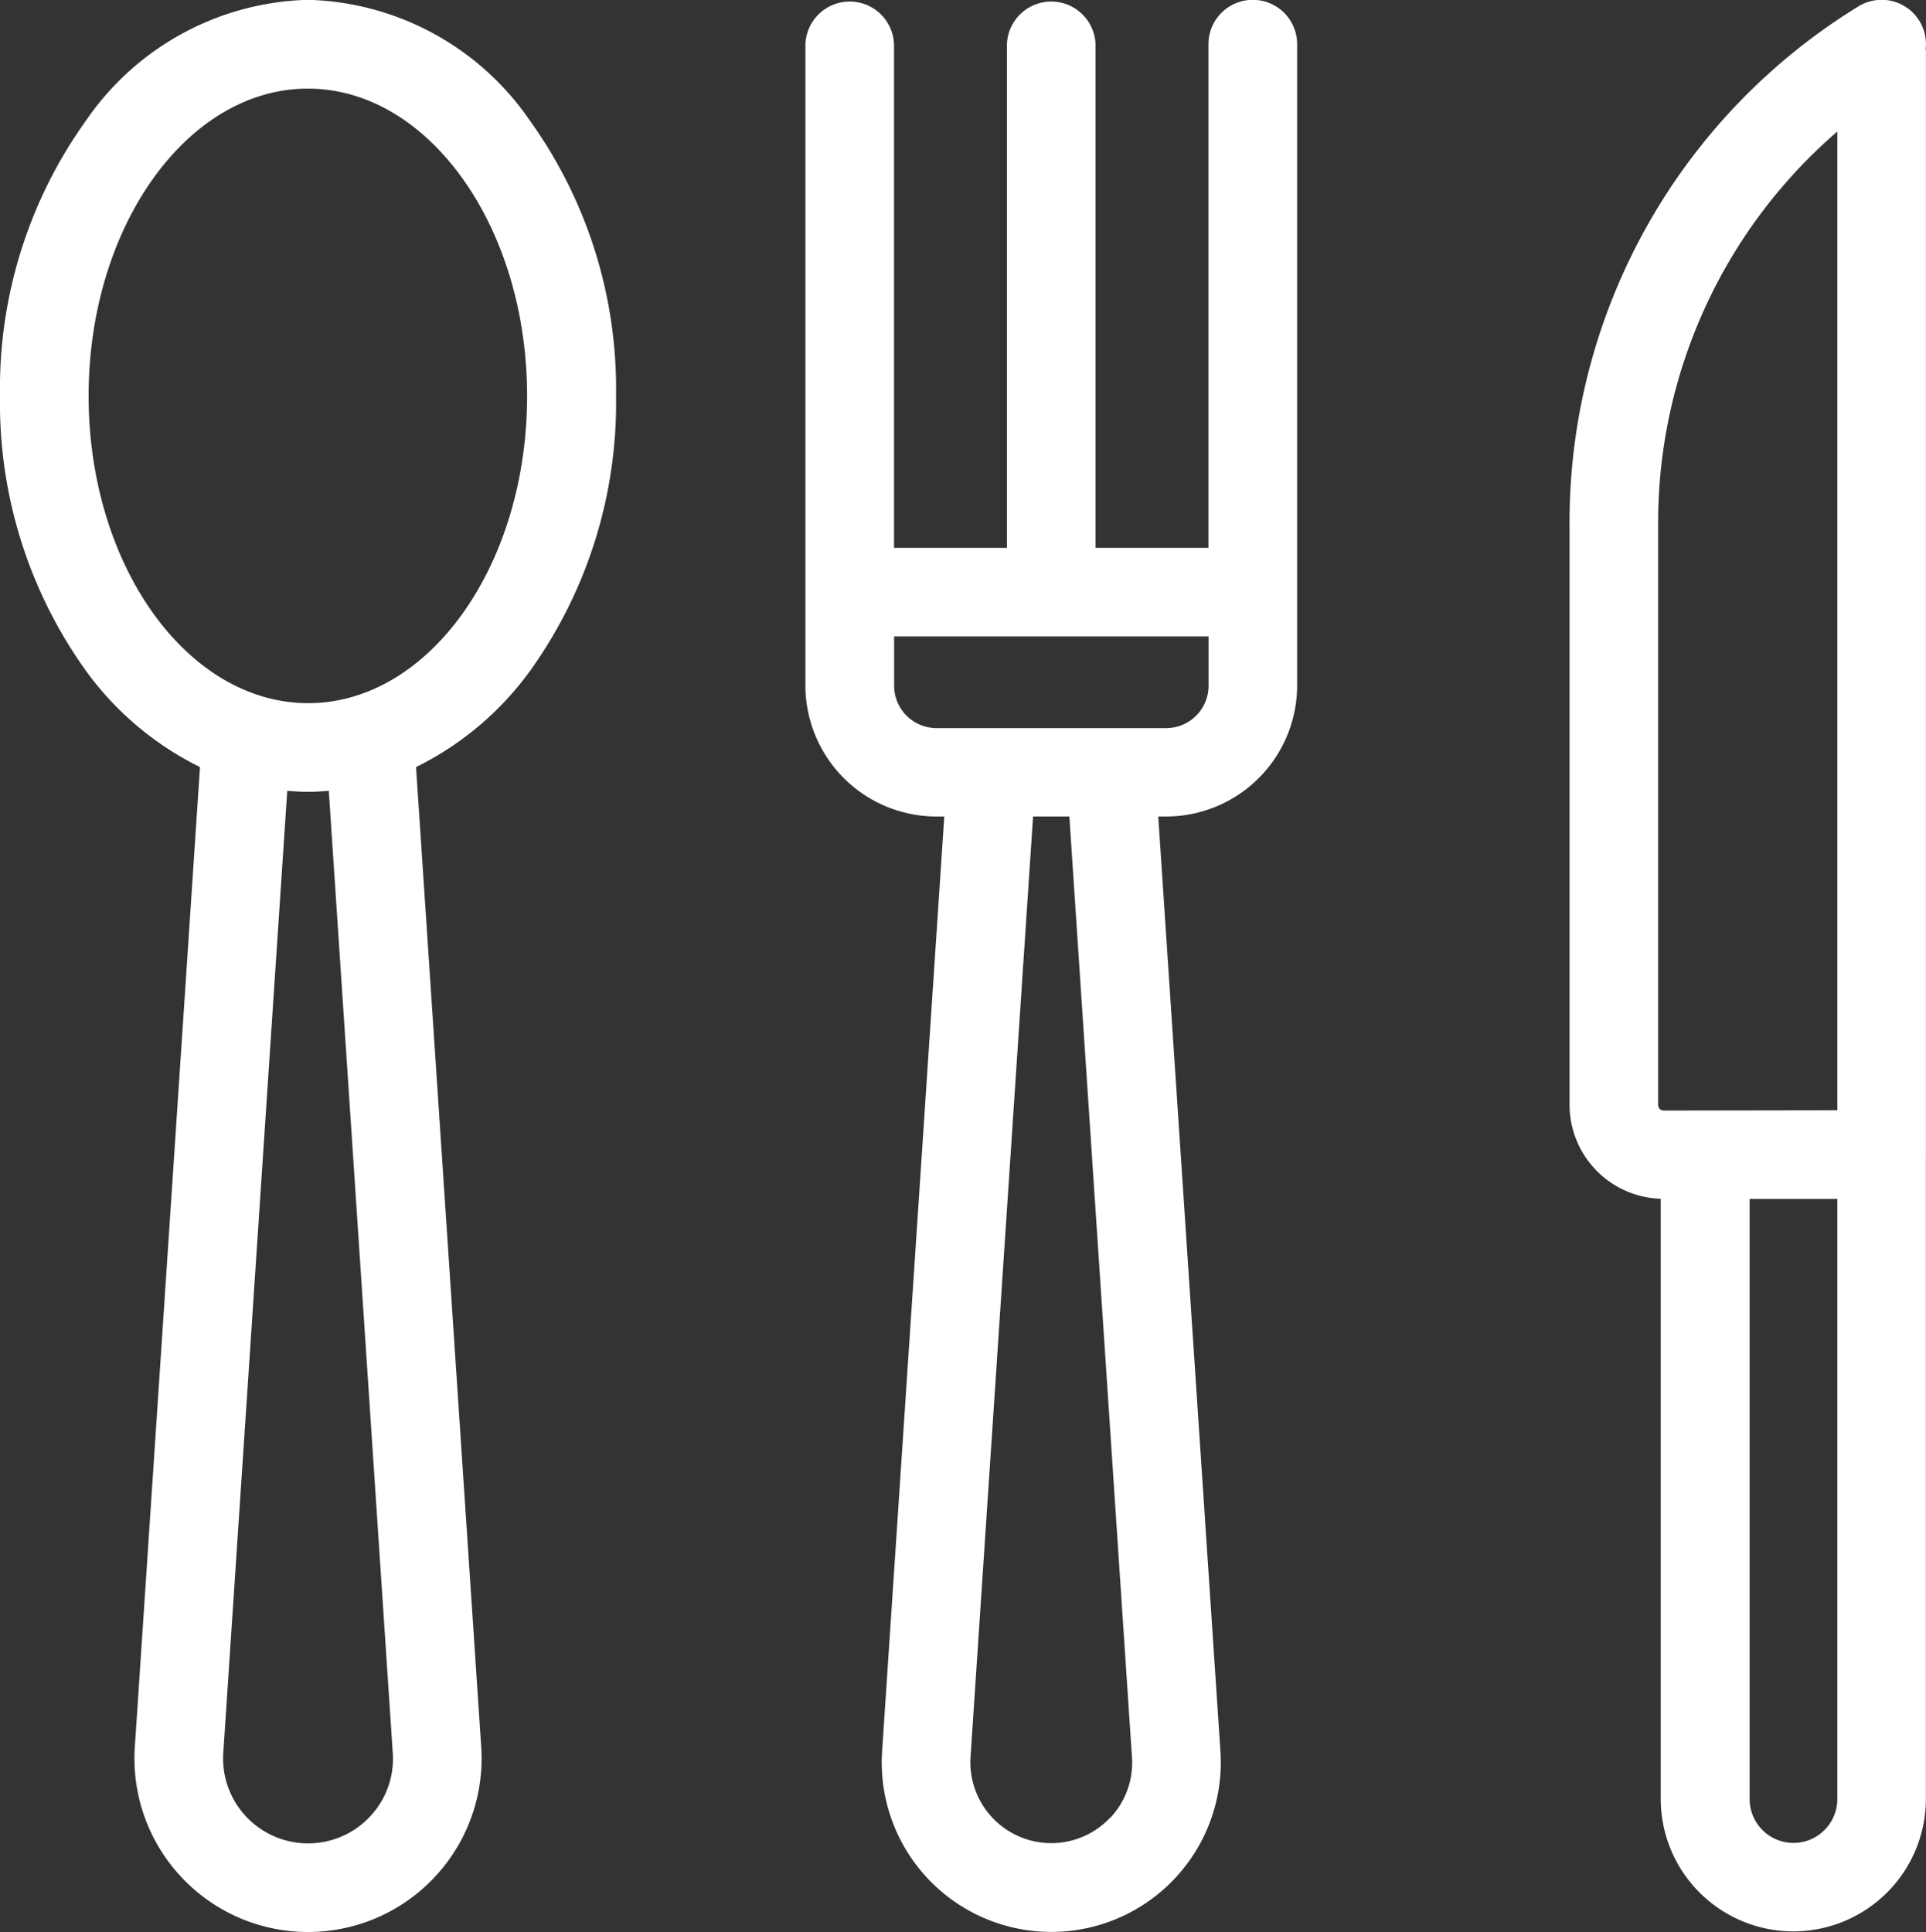
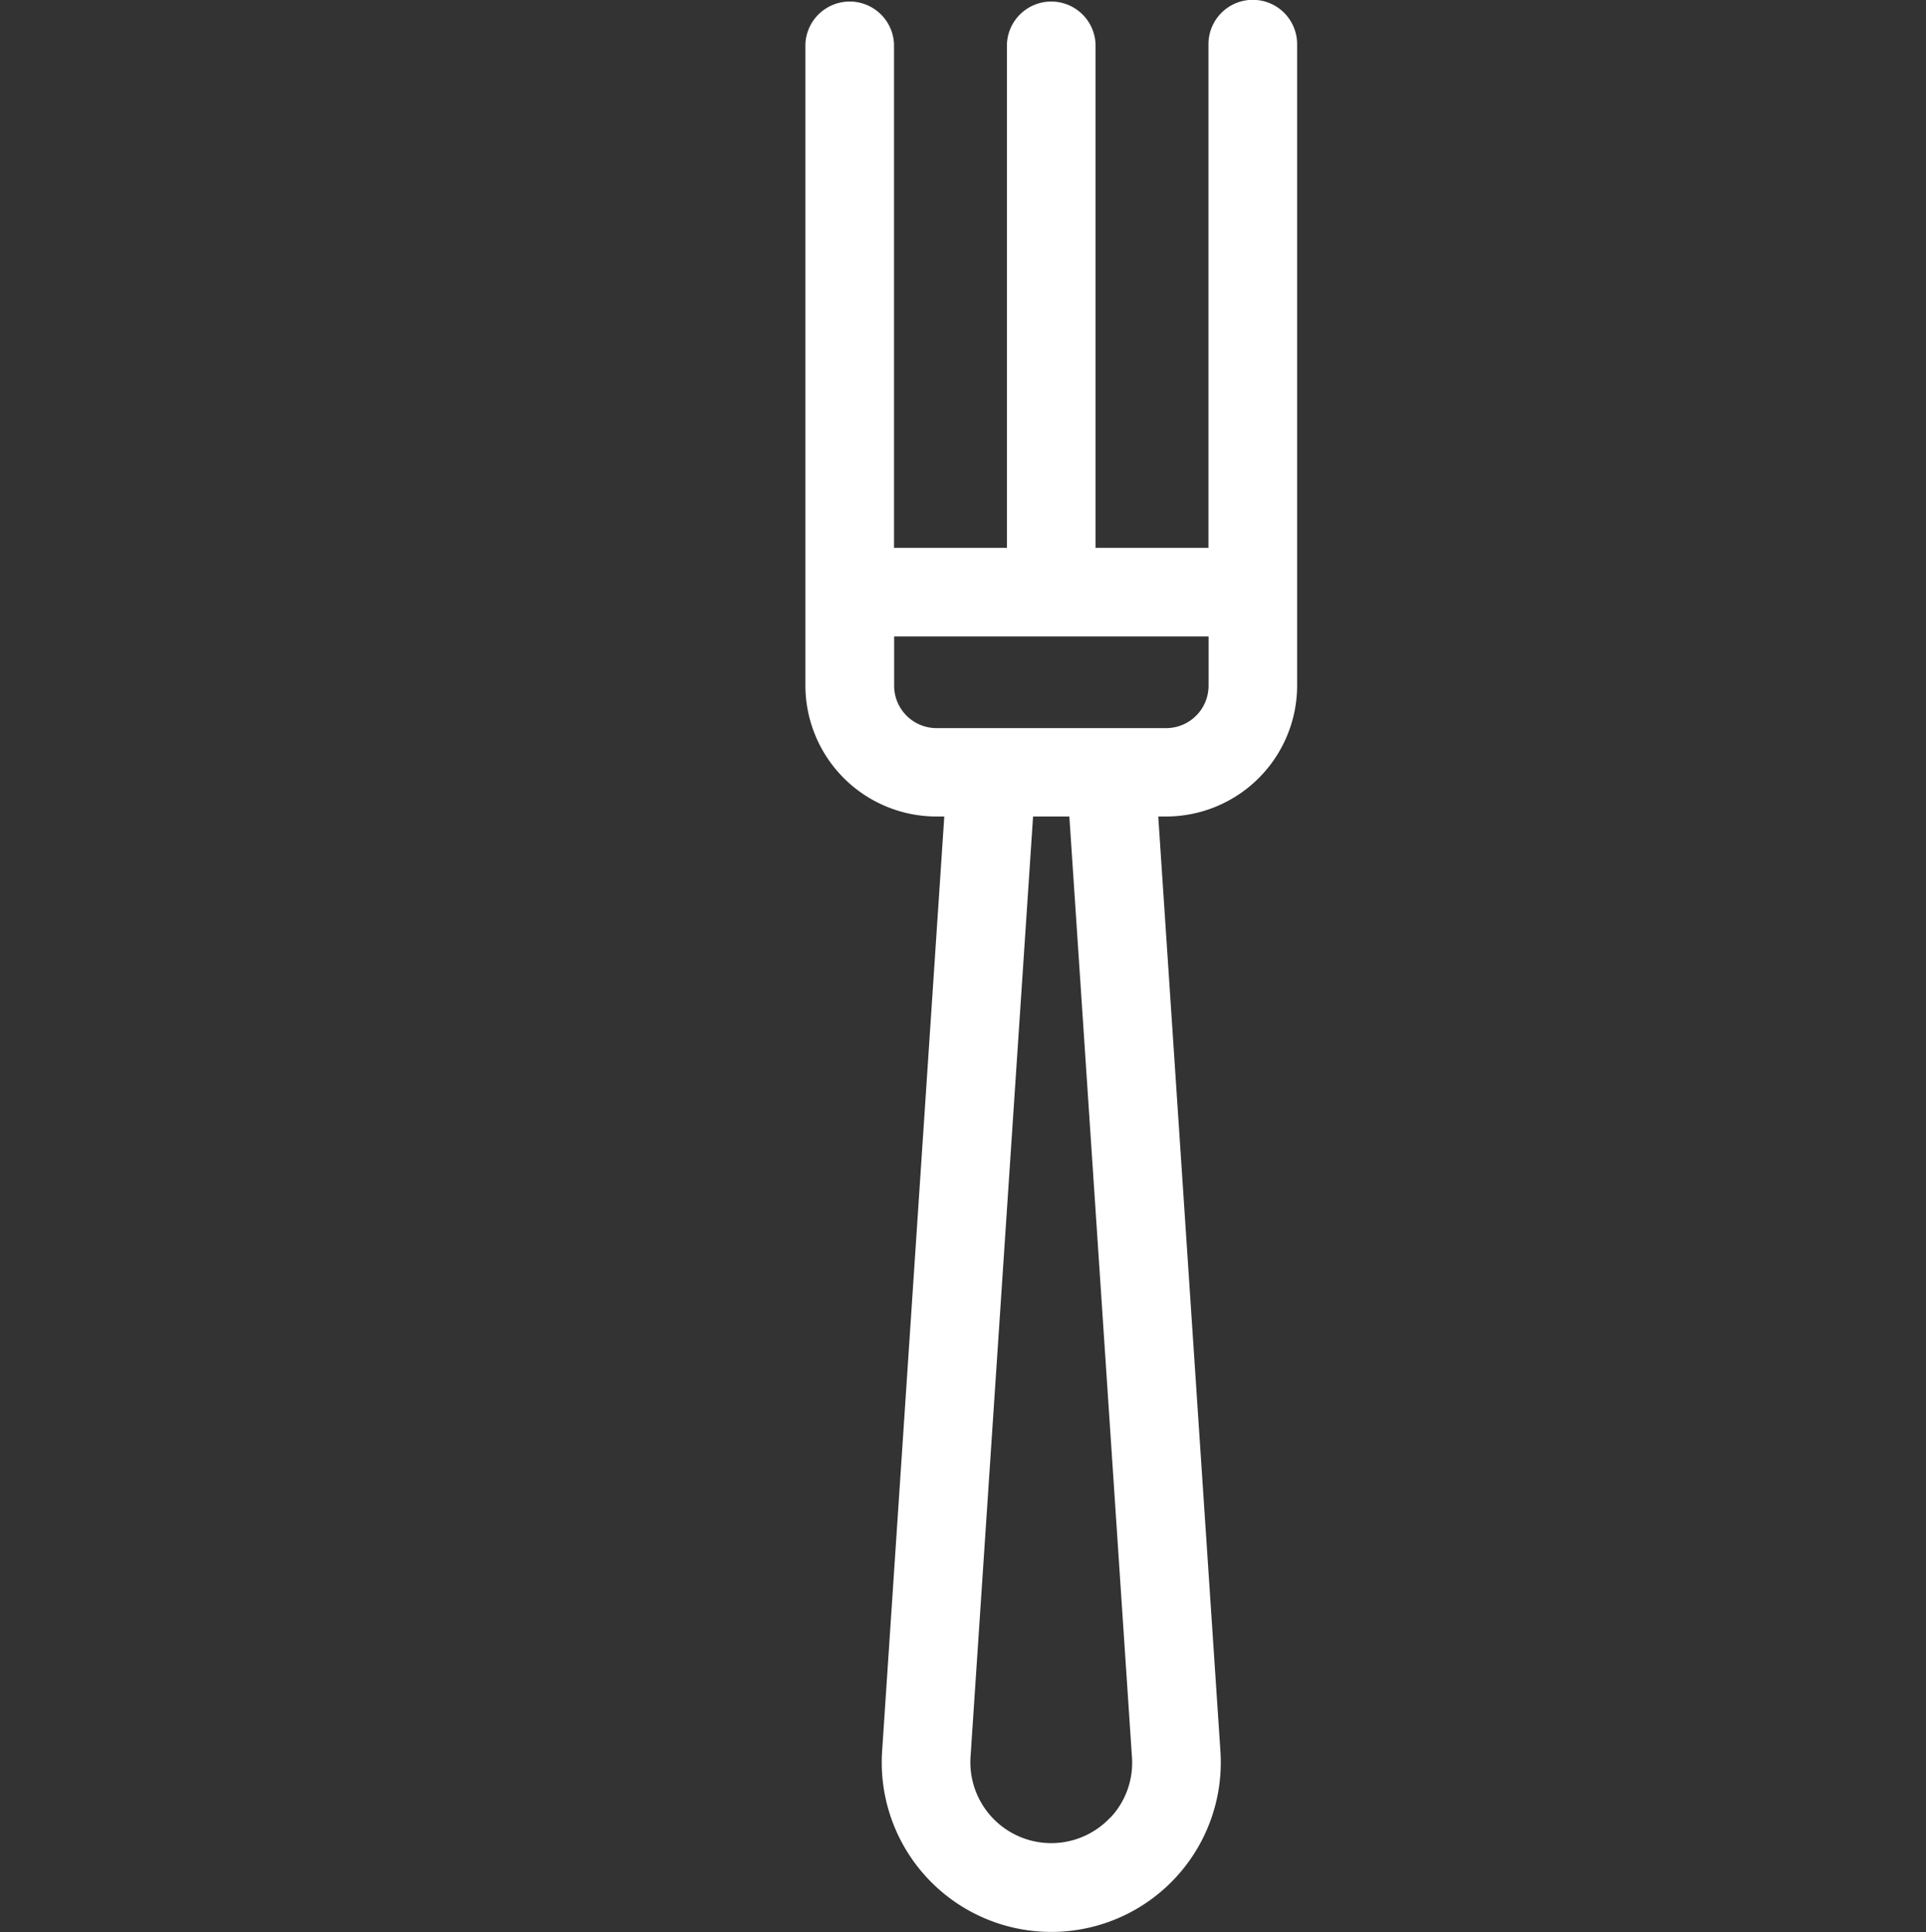
<svg xmlns="http://www.w3.org/2000/svg" id="Groupe_111" data-name="Groupe 111" width="35.141" height="35.254" viewBox="0 0 35.141 35.254">
  <rect x="0" y="0" width="35.141" height="35.254" fill="#333333" stroke="none" />
  <g id="Groupe_92" data-name="Groupe 92" transform="translate(0 0)">
    <g id="Groupe_91" data-name="Groupe 91">
-       <path id="Tracé_150" data-name="Tracé 150" d="M10.488,2.205A5.063,5.063,0,0,0,6.439,0a5.064,5.064,0,0,0-4.049,2.2A8.391,8.391,0,0,0,.819,7.227,8.391,8.391,0,0,0,2.39,12.248,5.671,5.671,0,0,0,4.468,14L3.279,31.879a3.167,3.167,0,1,0,6.32,0L8.41,14a5.671,5.671,0,0,0,2.078-1.752,8.392,8.392,0,0,0,1.571-5.021A8.391,8.391,0,0,0,10.488,2.205ZM7.571,33.149a1.55,1.55,0,0,1-2.678-1.162L6.06,14.433c.126.011.252.018.379.018s.253-.007.379-.018L7.985,31.986A1.535,1.535,0,0,1,7.571,33.149ZM6.439,12.834a2.914,2.914,0,0,1-.844-.127c-.023-.008-.045-.016-.069-.022-1.768-.581-3.09-2.806-3.09-5.458,0-3.091,1.8-5.607,4-5.607s4,2.515,4,5.607S8.646,12.834,6.439,12.834Z" transform="translate(-0.819 -0.003)" fill="#fff" />
-     </g>
+       </g>
  </g>
  <g id="Groupe_94" data-name="Groupe 94" transform="translate(28.638 0)">
    <g id="Groupe_93" data-name="Groupe 93">
-       <path id="Tracé_151" data-name="Tracé 151" d="M423.247,21.064V.91l-.007,0a.808.808,0,0,0-1.227-.792,11.041,11.041,0,0,0-5.269,9.449V20.16a1.718,1.718,0,0,0,1.664,1.714V32.823a2.419,2.419,0,0,0,4.838,0V21.068S423.247,21.065,423.247,21.064Zm-4.786-.8a.1.1,0,0,1-.1-.1V9.573h0A9.424,9.424,0,0,1,421.63,2.4V20.259Zm3.169,12.564a.8.8,0,0,1-1.6,0V21.876h1.6V32.823Z" transform="translate(-416.745 0)" fill="#fff" />
-     </g>
+       </g>
  </g>
  <g id="Groupe_96" data-name="Groupe 96" transform="translate(14.695 0)">
    <g id="Groupe_95" data-name="Groupe 95">
      <path id="Tracé_152" data-name="Tracé 152" d="M222.407,0a.809.809,0,0,0-.809.809V10h-2.06V.812a.809.809,0,0,0-1.617,0V10h-2.06V.812a.809.809,0,0,0-1.617,0v11.7a2.393,2.393,0,0,0,2.39,2.39h.144l-1.134,17.052a3.093,3.093,0,1,0,6.172,0l-1.134-17.052h.144a2.393,2.393,0,0,0,2.39-2.39V.811A.809.809,0,0,0,222.407,0Zm-2.6,33.168a1.476,1.476,0,0,1-2.55-1.106l1.141-17.16h.662l1.142,17.16A1.46,1.46,0,0,1,219.808,33.171ZM221.6,12.516a.774.774,0,0,1-.773.773h-4.191a.774.774,0,0,1-.773-.773v-.9H221.6Z" transform="translate(-214.244 -0.003)" fill="#fff" />
    </g>
  </g>
</svg>